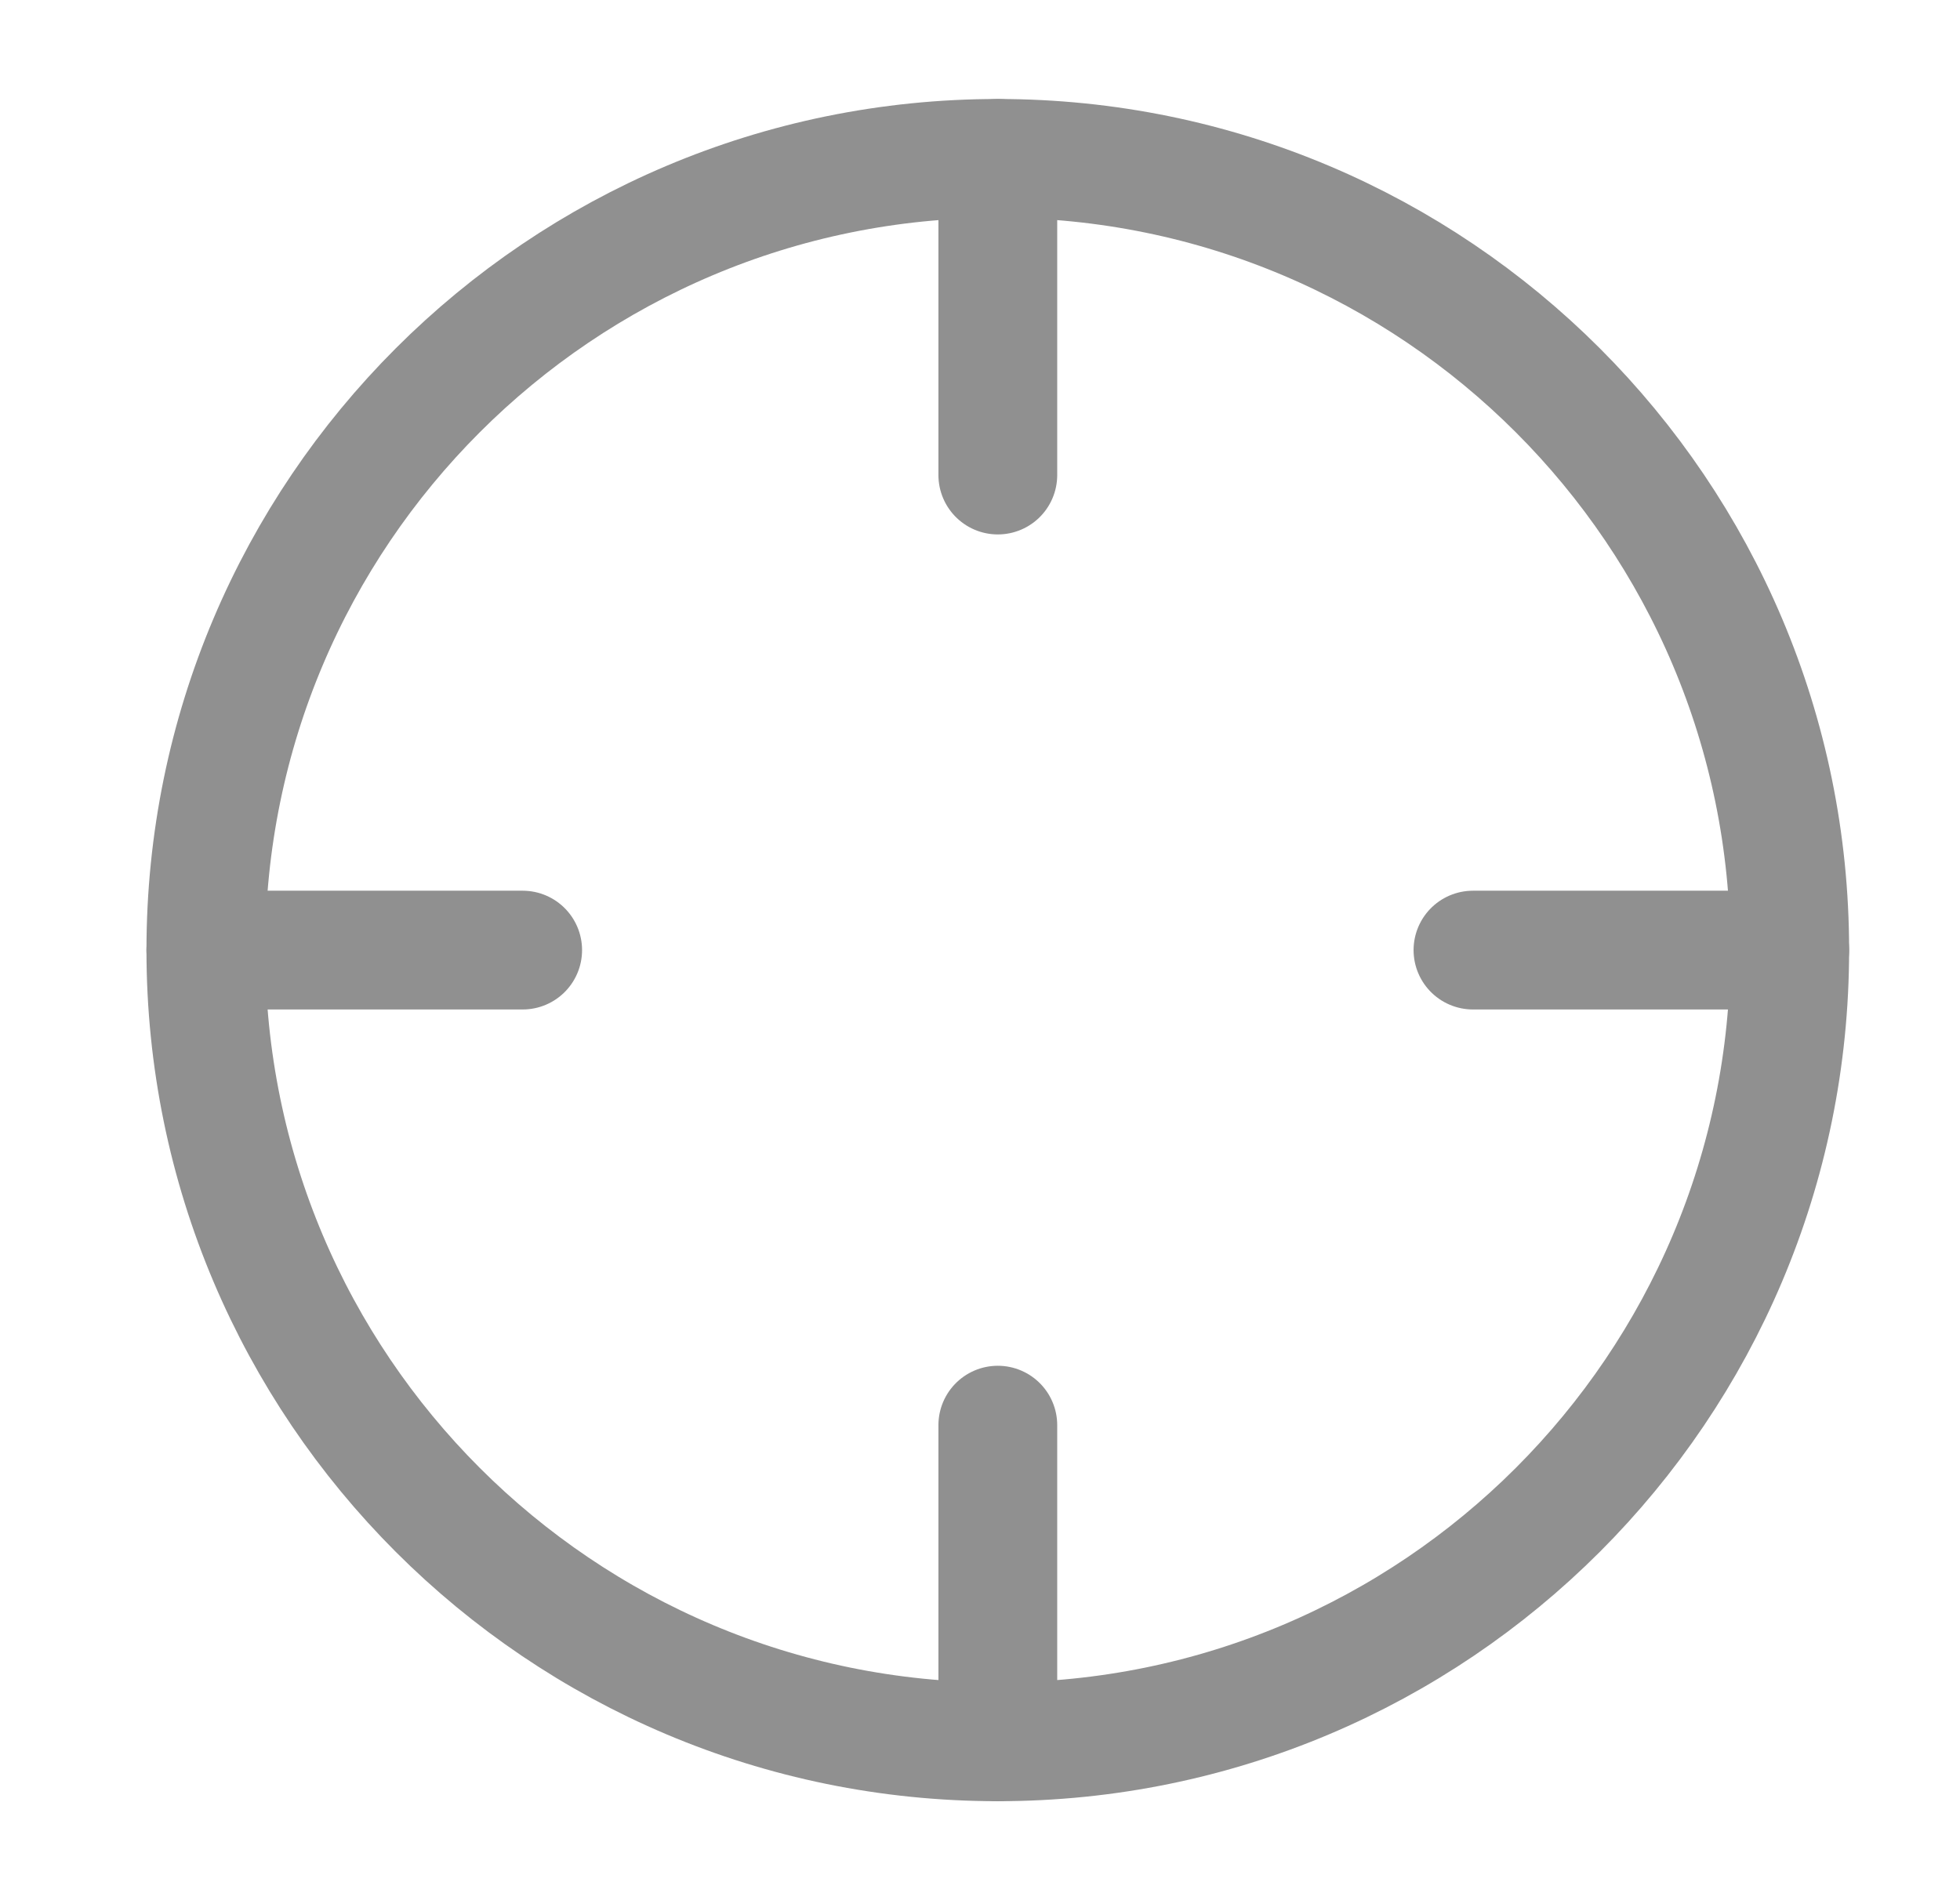
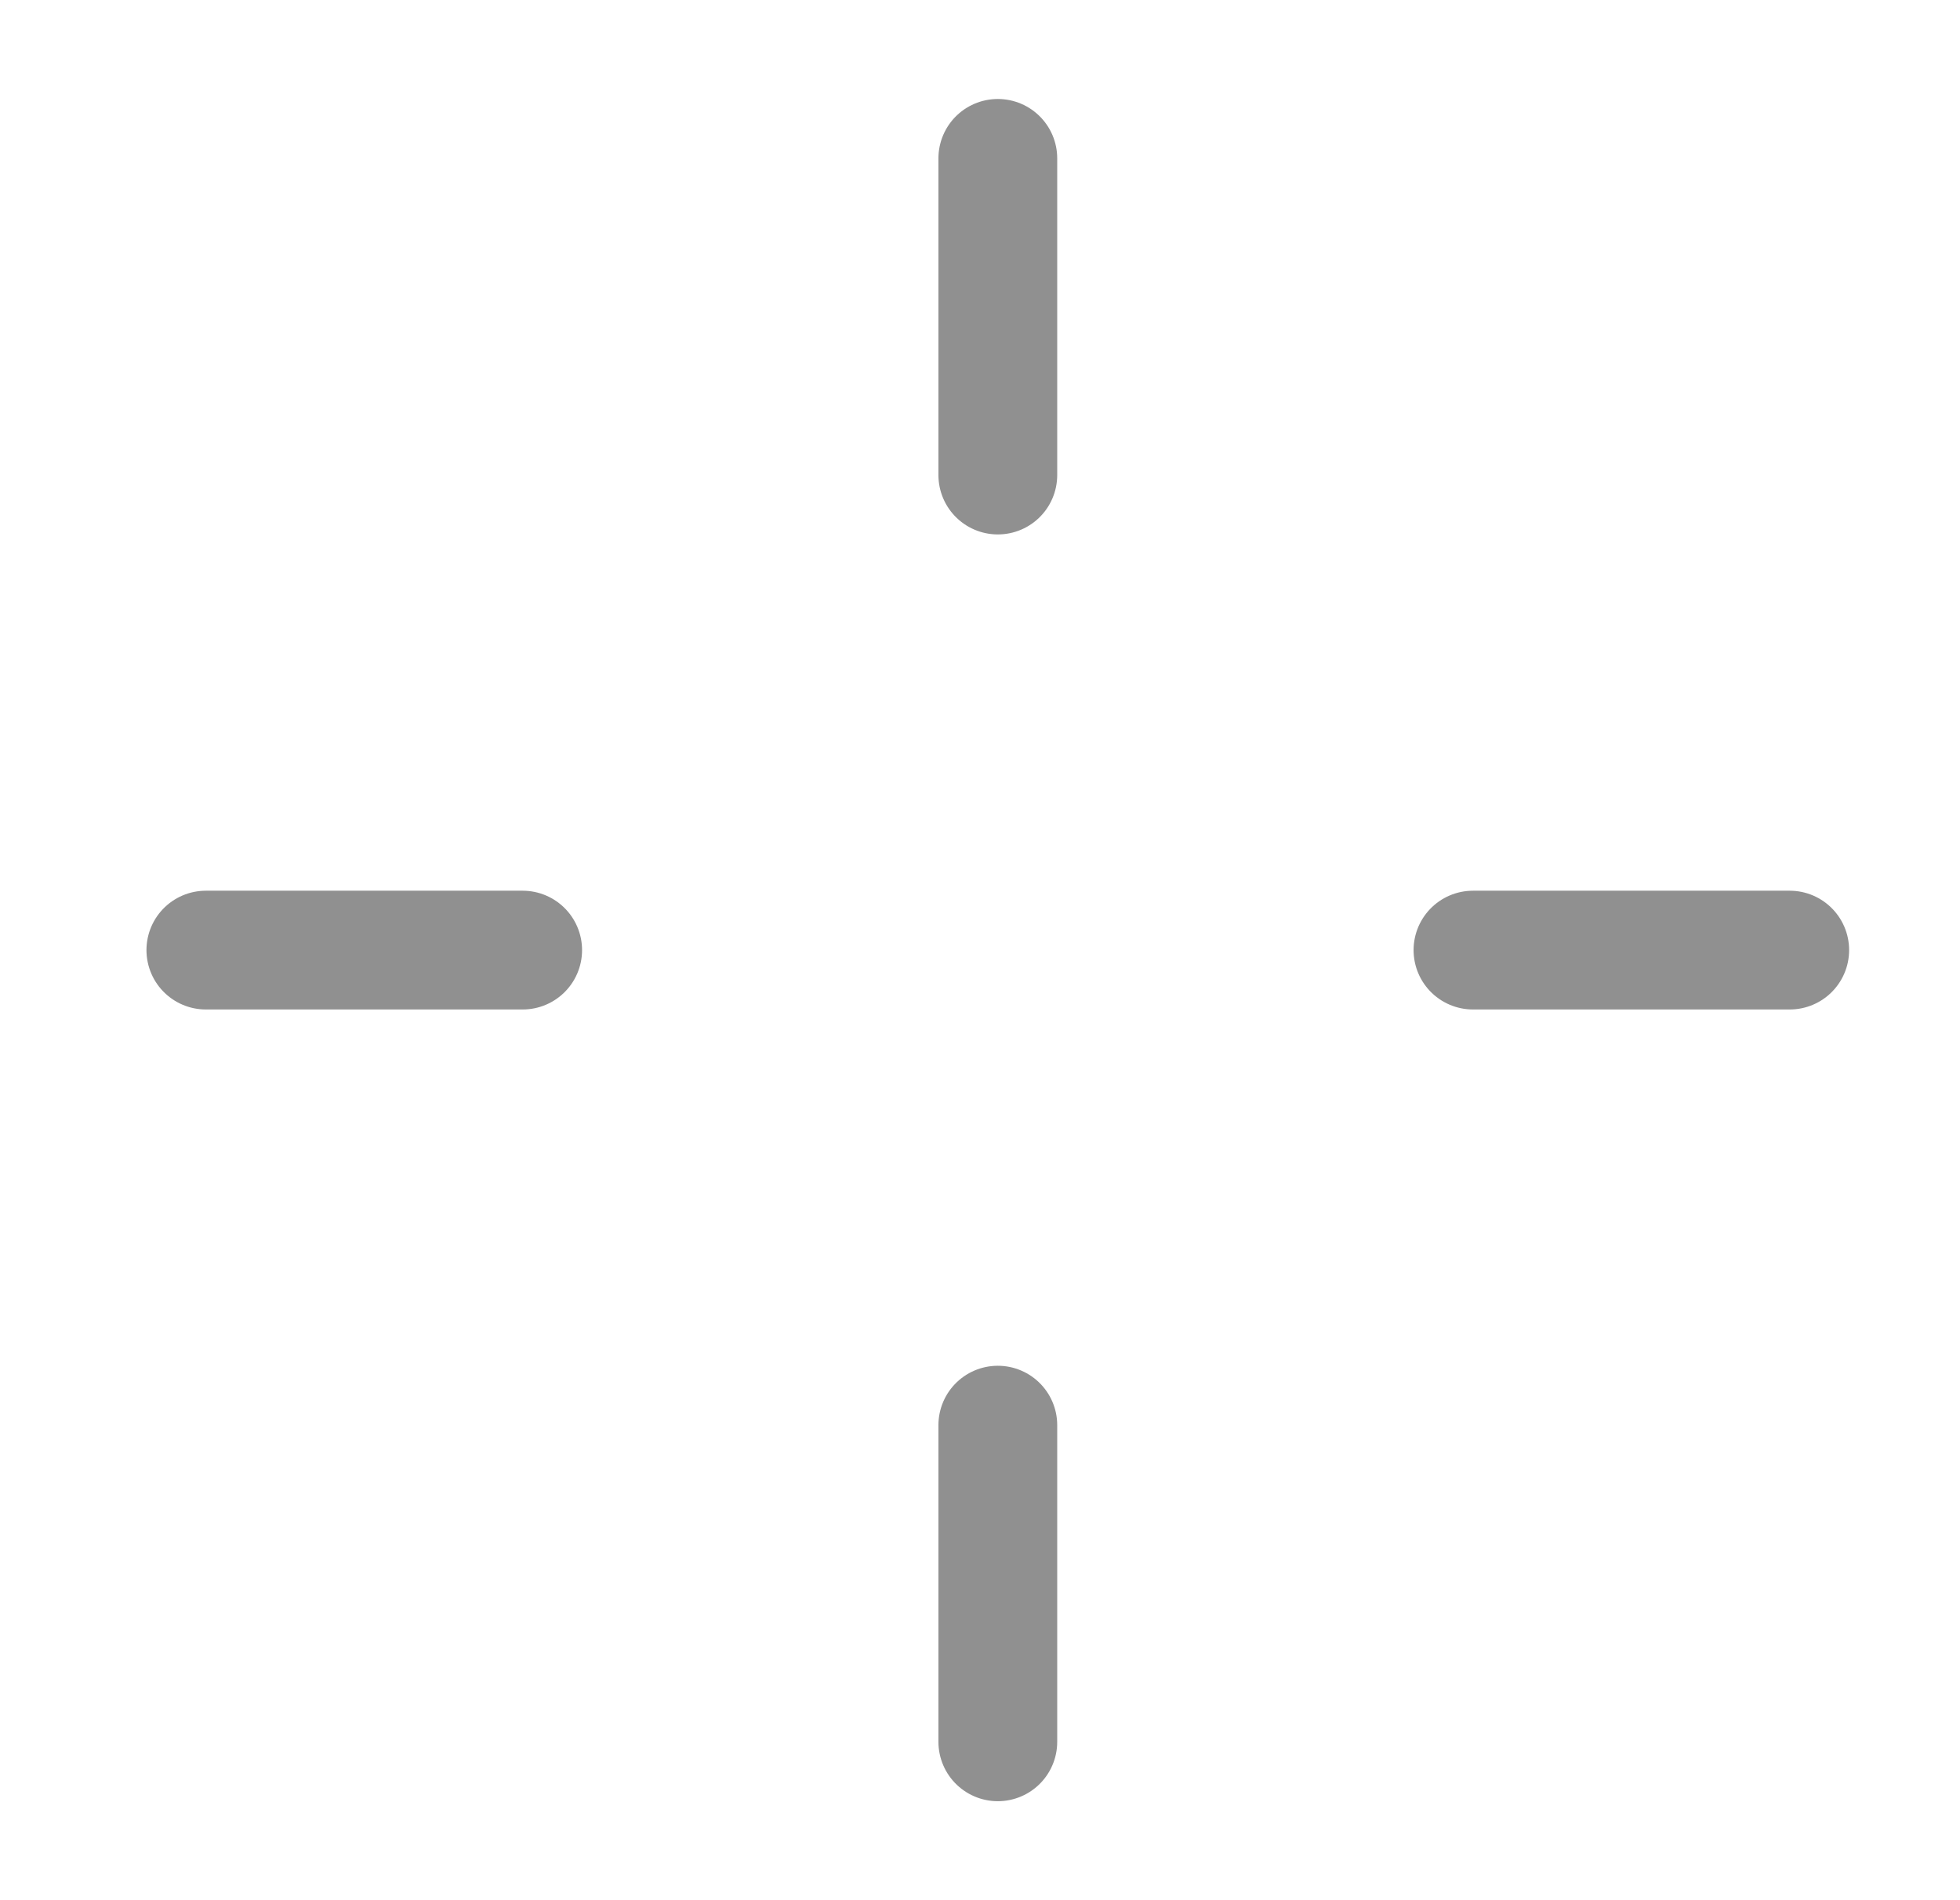
<svg xmlns="http://www.w3.org/2000/svg" width="33" height="32" viewBox="0 0 33 32" fill="none">
-   <path d="M16.8 29.333C24.163 29.333 30.133 23.364 30.133 16C30.133 8.636 24.163 2.667 16.8 2.667C9.436 2.667 3.466 8.636 3.466 16C3.466 23.364 9.436 29.333 16.8 29.333Z" stroke="#909090" stroke-width="2" stroke-linecap="round" stroke-linejoin="round" />
  <path d="M30.133 16H24.8" stroke="#909090" stroke-width="2" stroke-linecap="round" stroke-linejoin="round" />
  <path d="M8.8 16H3.466" stroke="#909090" stroke-width="2" stroke-linecap="round" stroke-linejoin="round" />
  <path d="M16.8 8V2.667" stroke="#909090" stroke-width="2" stroke-linecap="round" stroke-linejoin="round" />
  <path d="M16.8 29.333V24" stroke="#909090" stroke-width="2" stroke-linecap="round" stroke-linejoin="round" />
</svg>